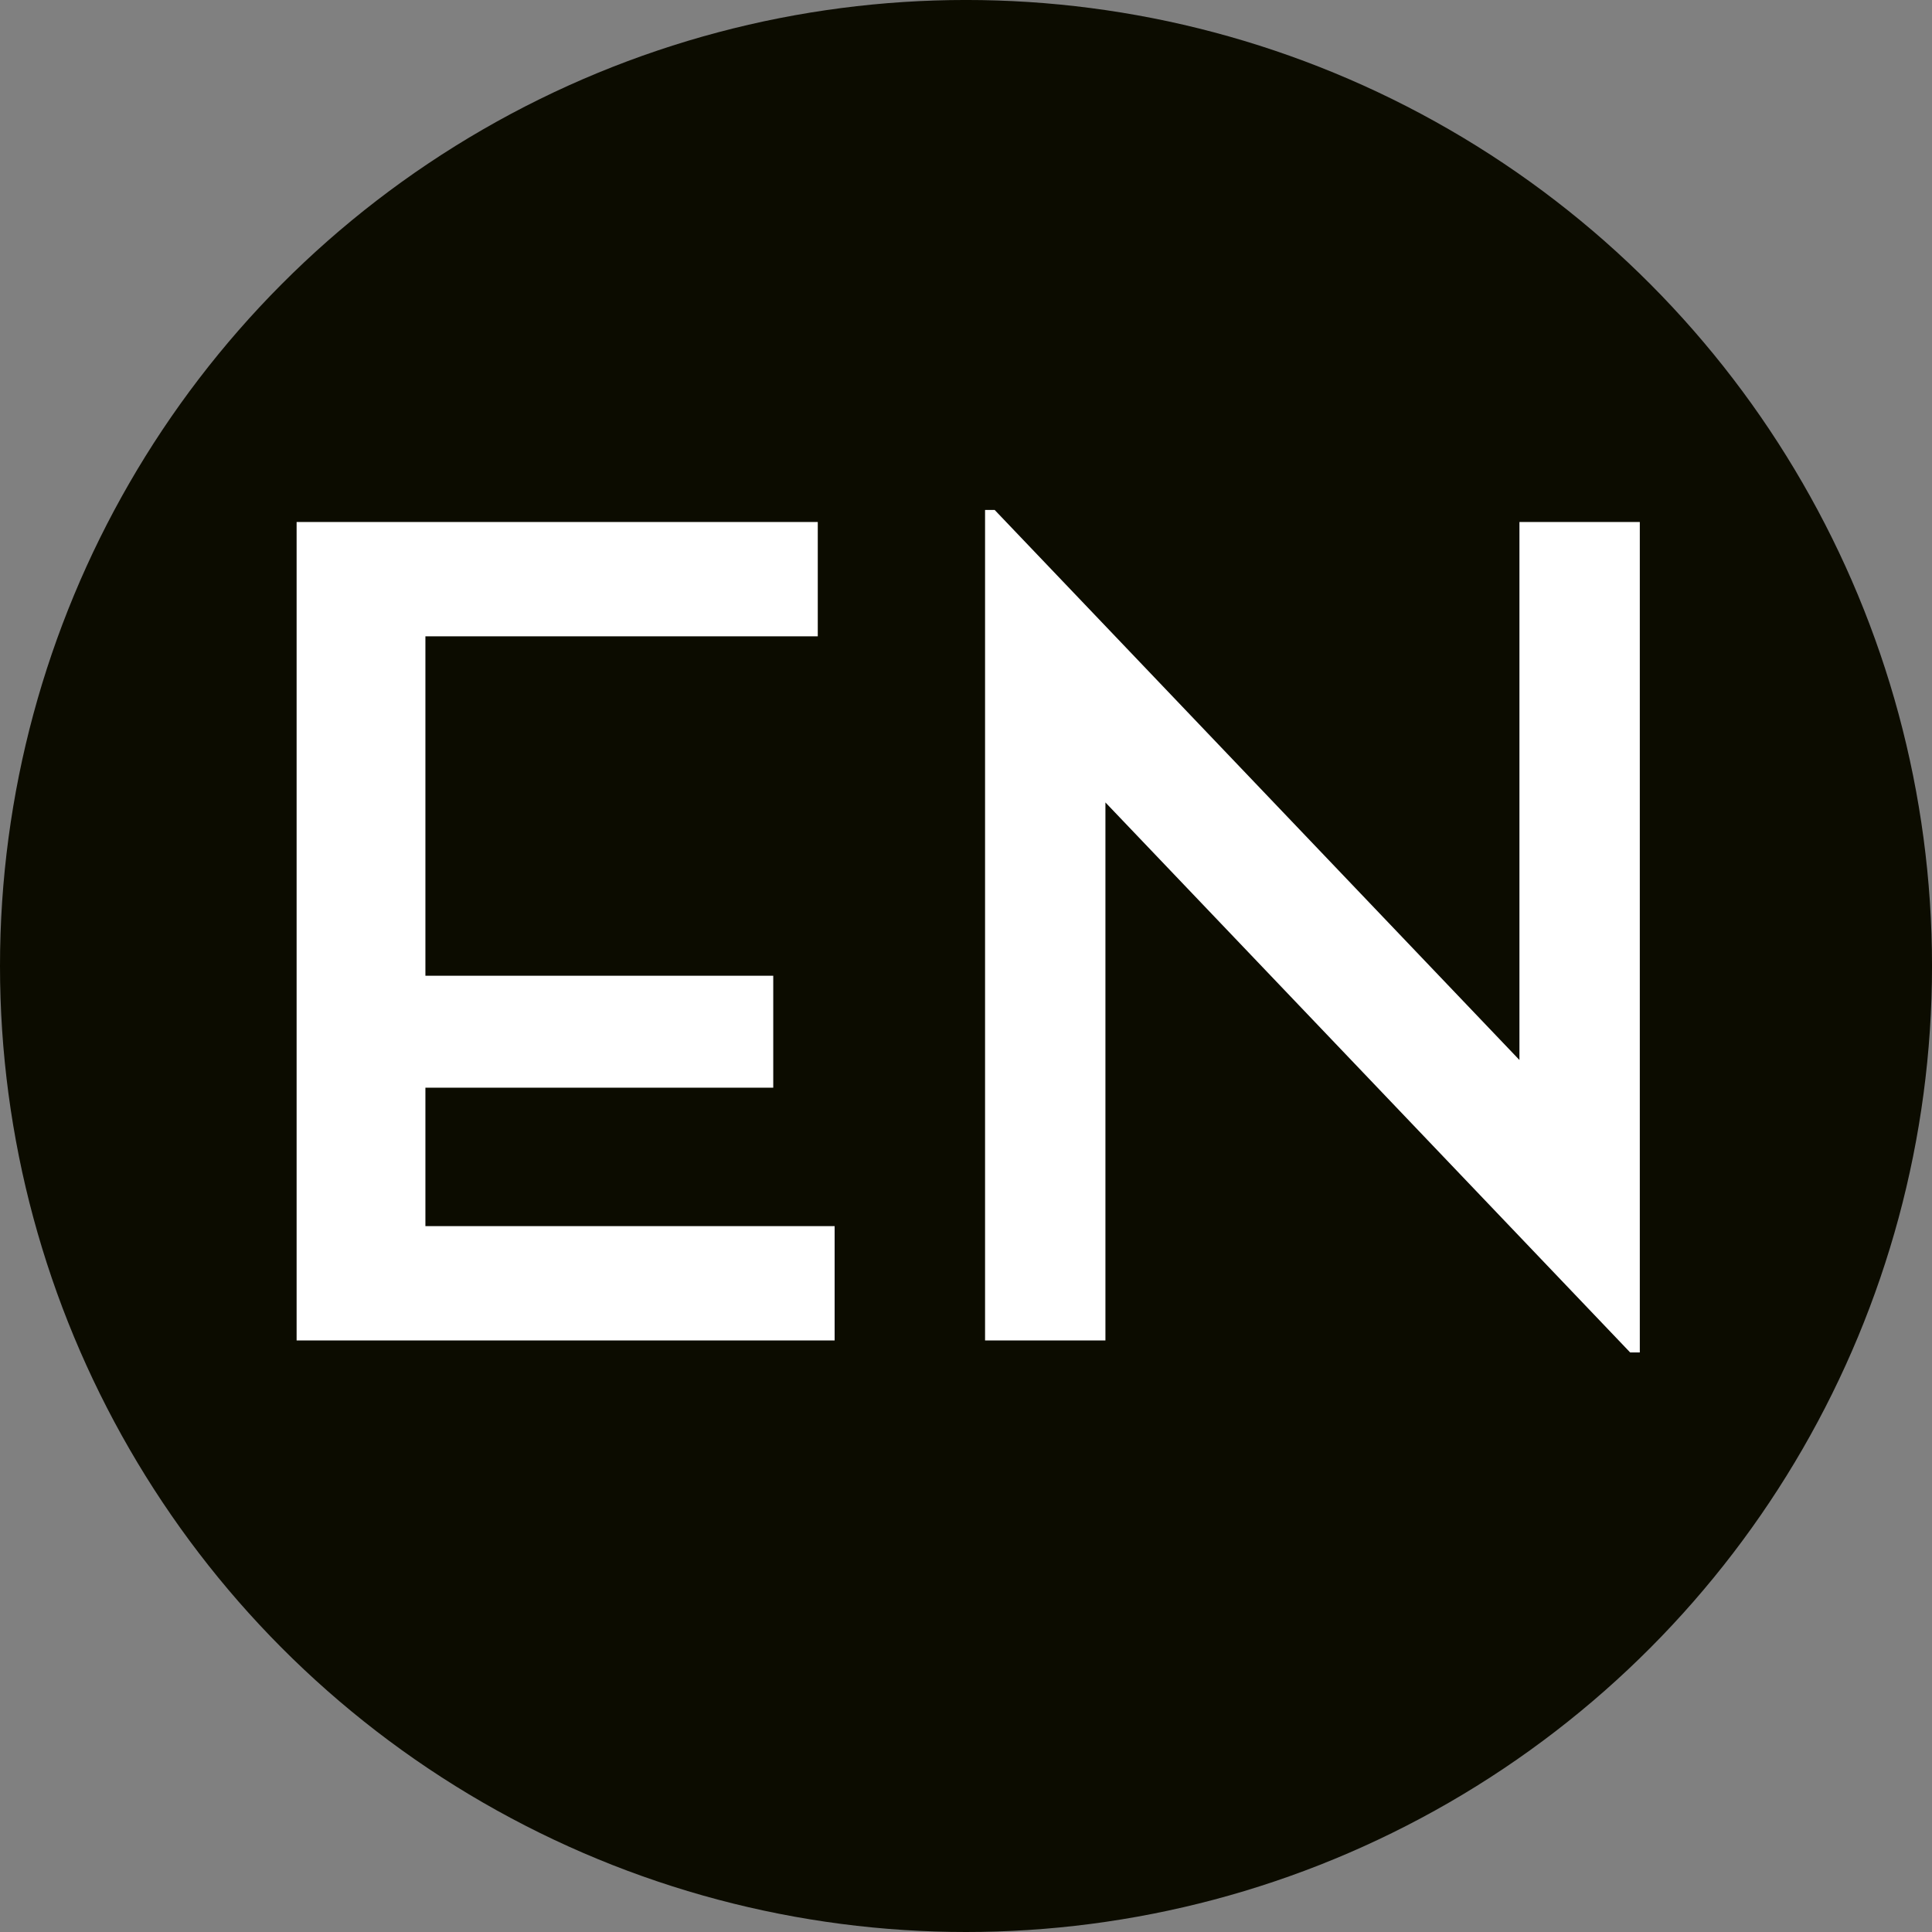
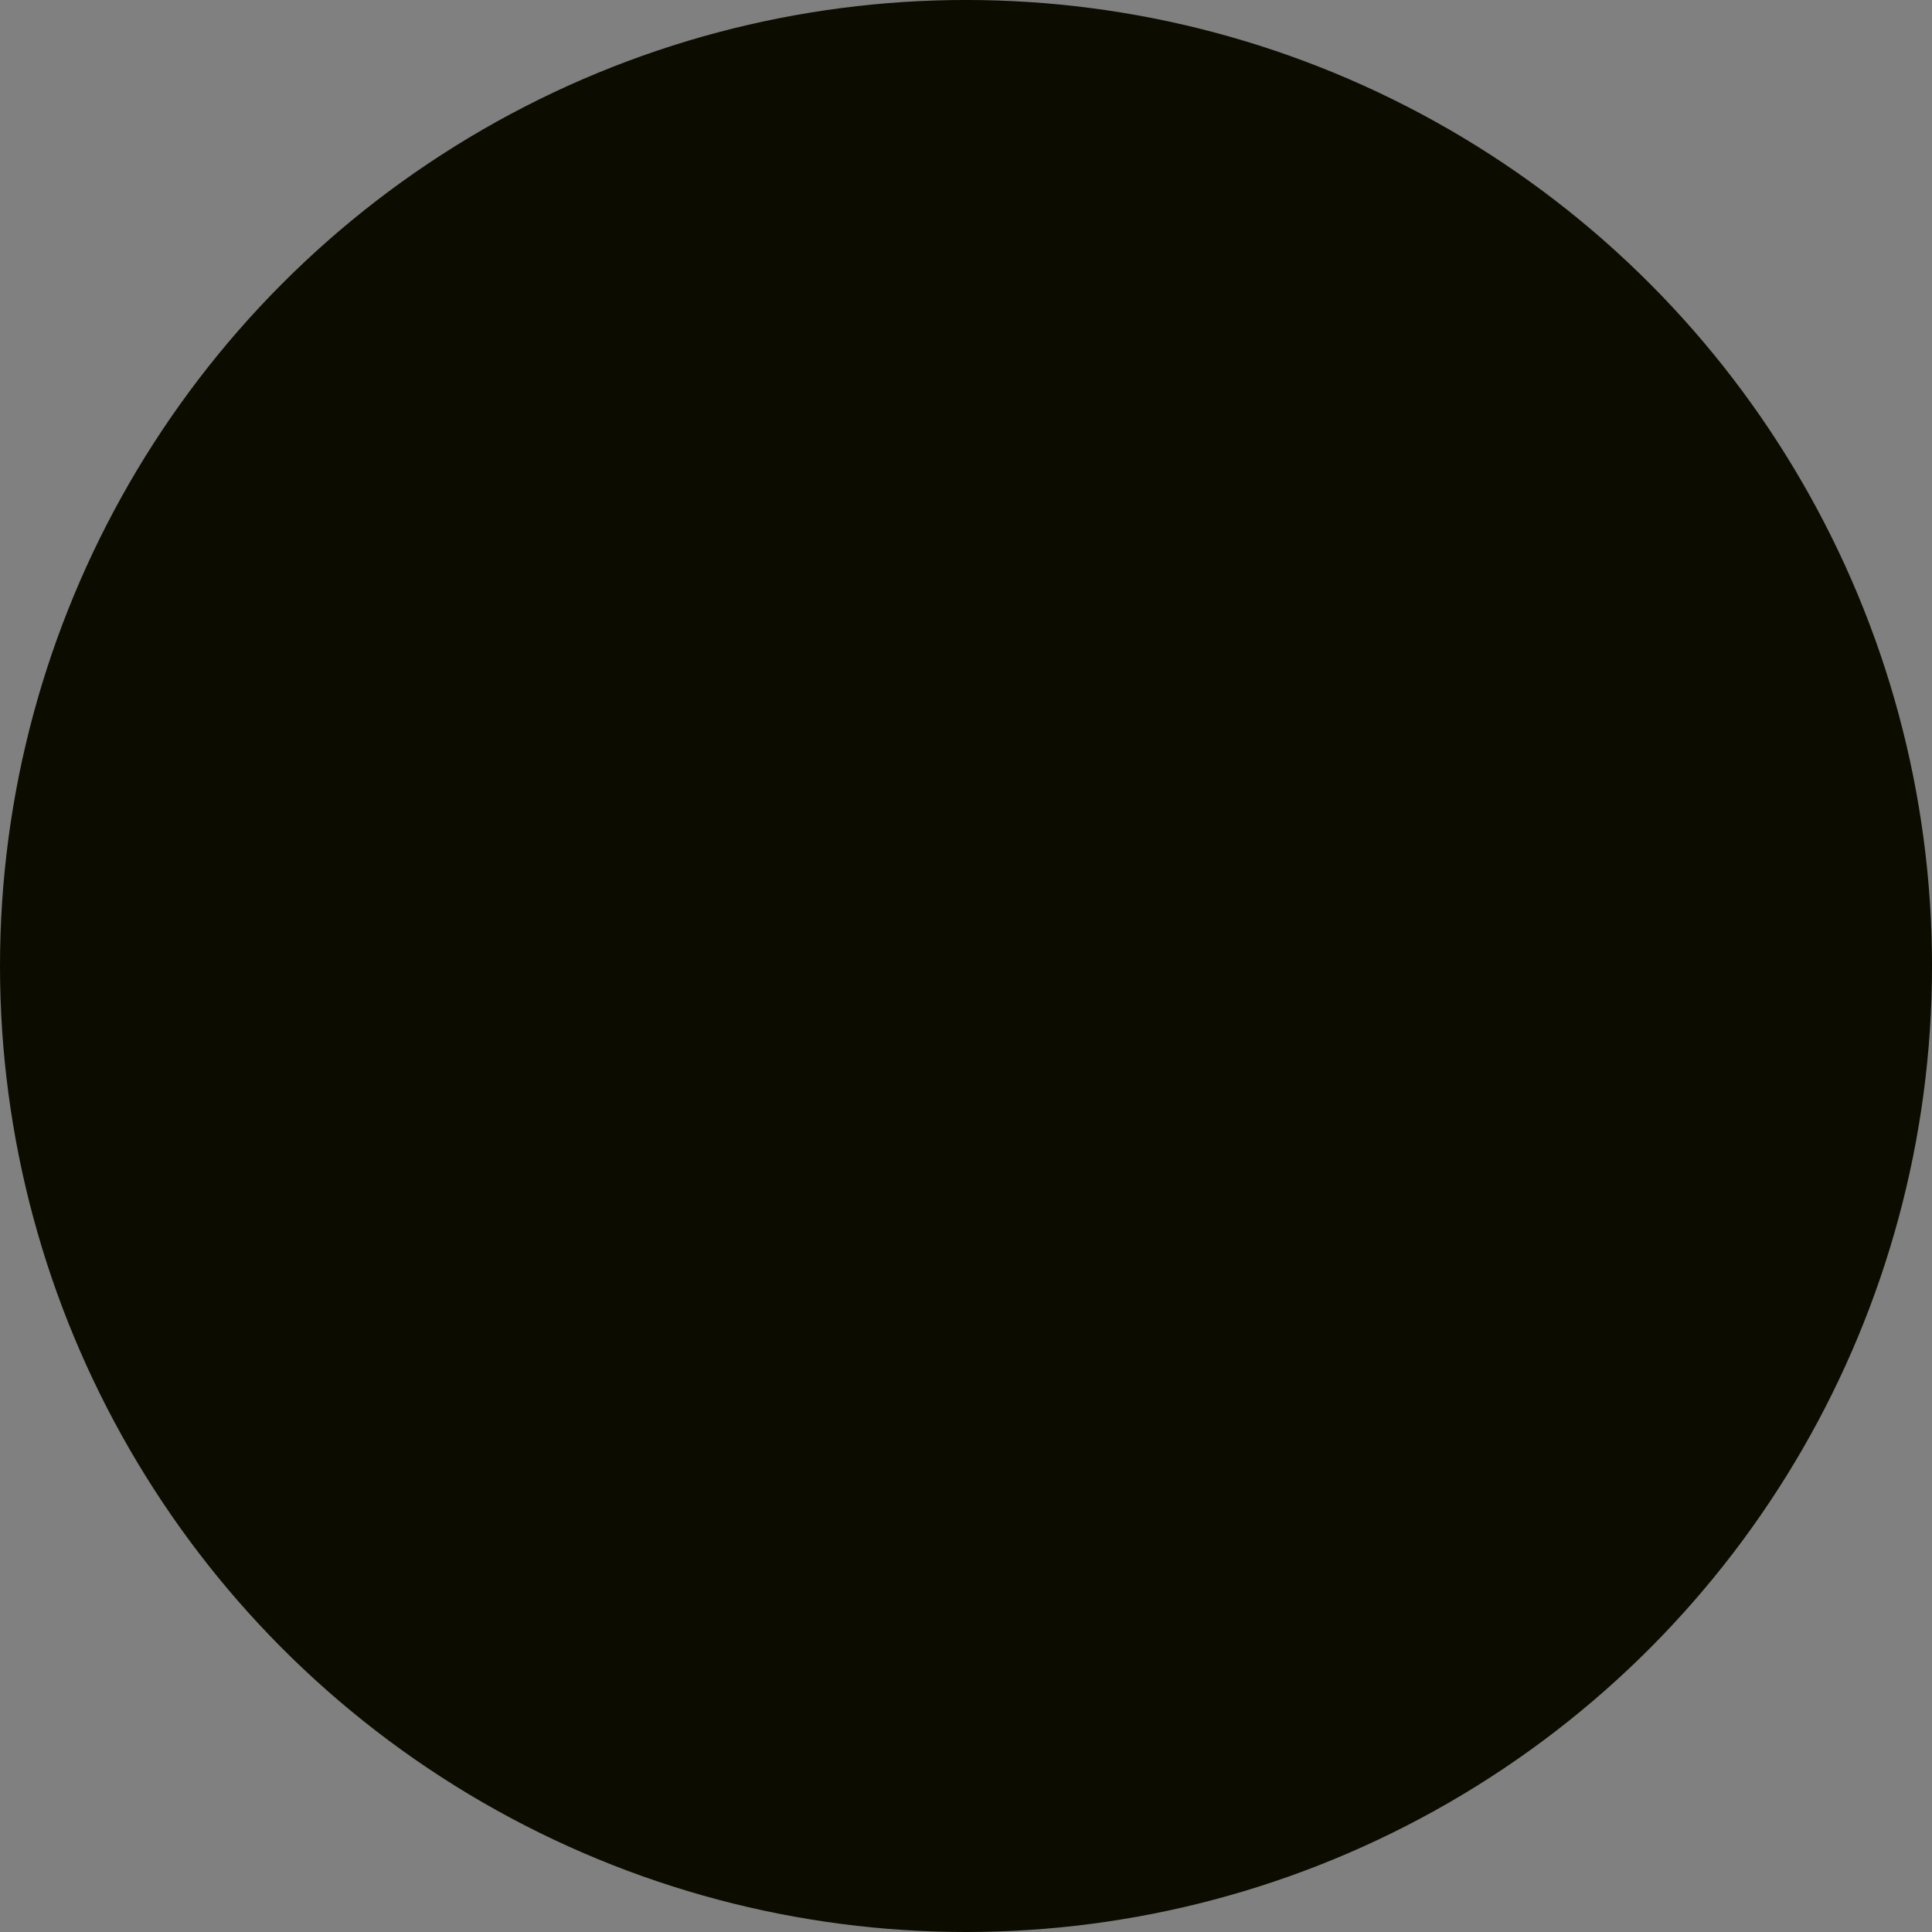
<svg xmlns="http://www.w3.org/2000/svg" xmlns:ns1="http://www.inkscape.org/namespaces/inkscape" xmlns:ns2="http://sodipodi.sourceforge.net/DTD/sodipodi-0.dtd" width="113.257mm" height="113.257mm" viewBox="0 0 113.257 113.257" version="1.1" id="svg1" ns1:version="1.3.1 (9b9bdc1480, 2023-11-25, custom)" ns2:docname="EN.svg">
  <rect x="0" y="0" width="113.257" height="113.257" fill="#808080" stroke="none" />
  <ns2:namedview id="namedview1" pagecolor="#ffffff" bordercolor="#000000" borderopacity="0.25" ns1:showpageshadow="2" ns1:pageopacity="0.0" ns1:pagecheckerboard="0" ns1:deskcolor="#d1d1d1" ns1:document-units="mm" showguides="true" ns1:zoom="1.0476431" ns1:cx="215.24506" ns1:cy="200.44994" ns1:window-width="3370" ns1:window-height="1376" ns1:window-x="0" ns1:window-y="0" ns1:window-maximized="1" ns1:current-layer="layer1">
    <ns2:guide position="57.582,40.775" orientation="1,0" id="guide3" ns1:locked="false" />
    <ns2:guide position="107.082,56.686" orientation="0,-1" id="guide4" ns1:locked="false" />
  </ns2:namedview>
  <defs id="defs1">
-     <rect x="266.018" y="474.555" width="242.404" height="229.5" id="rect2" />
-   </defs>
+     </defs>
  <g ns1:label="Calque 1" ns1:groupmode="layer" id="layer1" transform="translate(-47.956,-95.443)">
    <circle style="fill:#0c0c00;fill-opacity:1;stroke-width:0.265" id="path2" cx="104.585" cy="152.071" r="56.629" />
-     <path style="font-weight:bold;font-size:70.556px;font-family:'Neutra Display';-inkscape-font-specification:'Neutra Display, Bold';fill:#ffffff;stroke-width:0.265" d="m 65.344,174.021 v -47.978 h 30.551 v 6.703 H 72.894 v 19.897 h 20.391 v 6.562 H 72.894 v 8.114 h 23.989 v 6.703 z m 78.176,0.706 -30.762,-32.244 v 31.538 h -7.056 V 125.338 h 0.564 l 30.762,32.244 v -31.538 h 7.056 v 48.683 z" id="text3" aria-label="EN" />
  </g>
</svg>